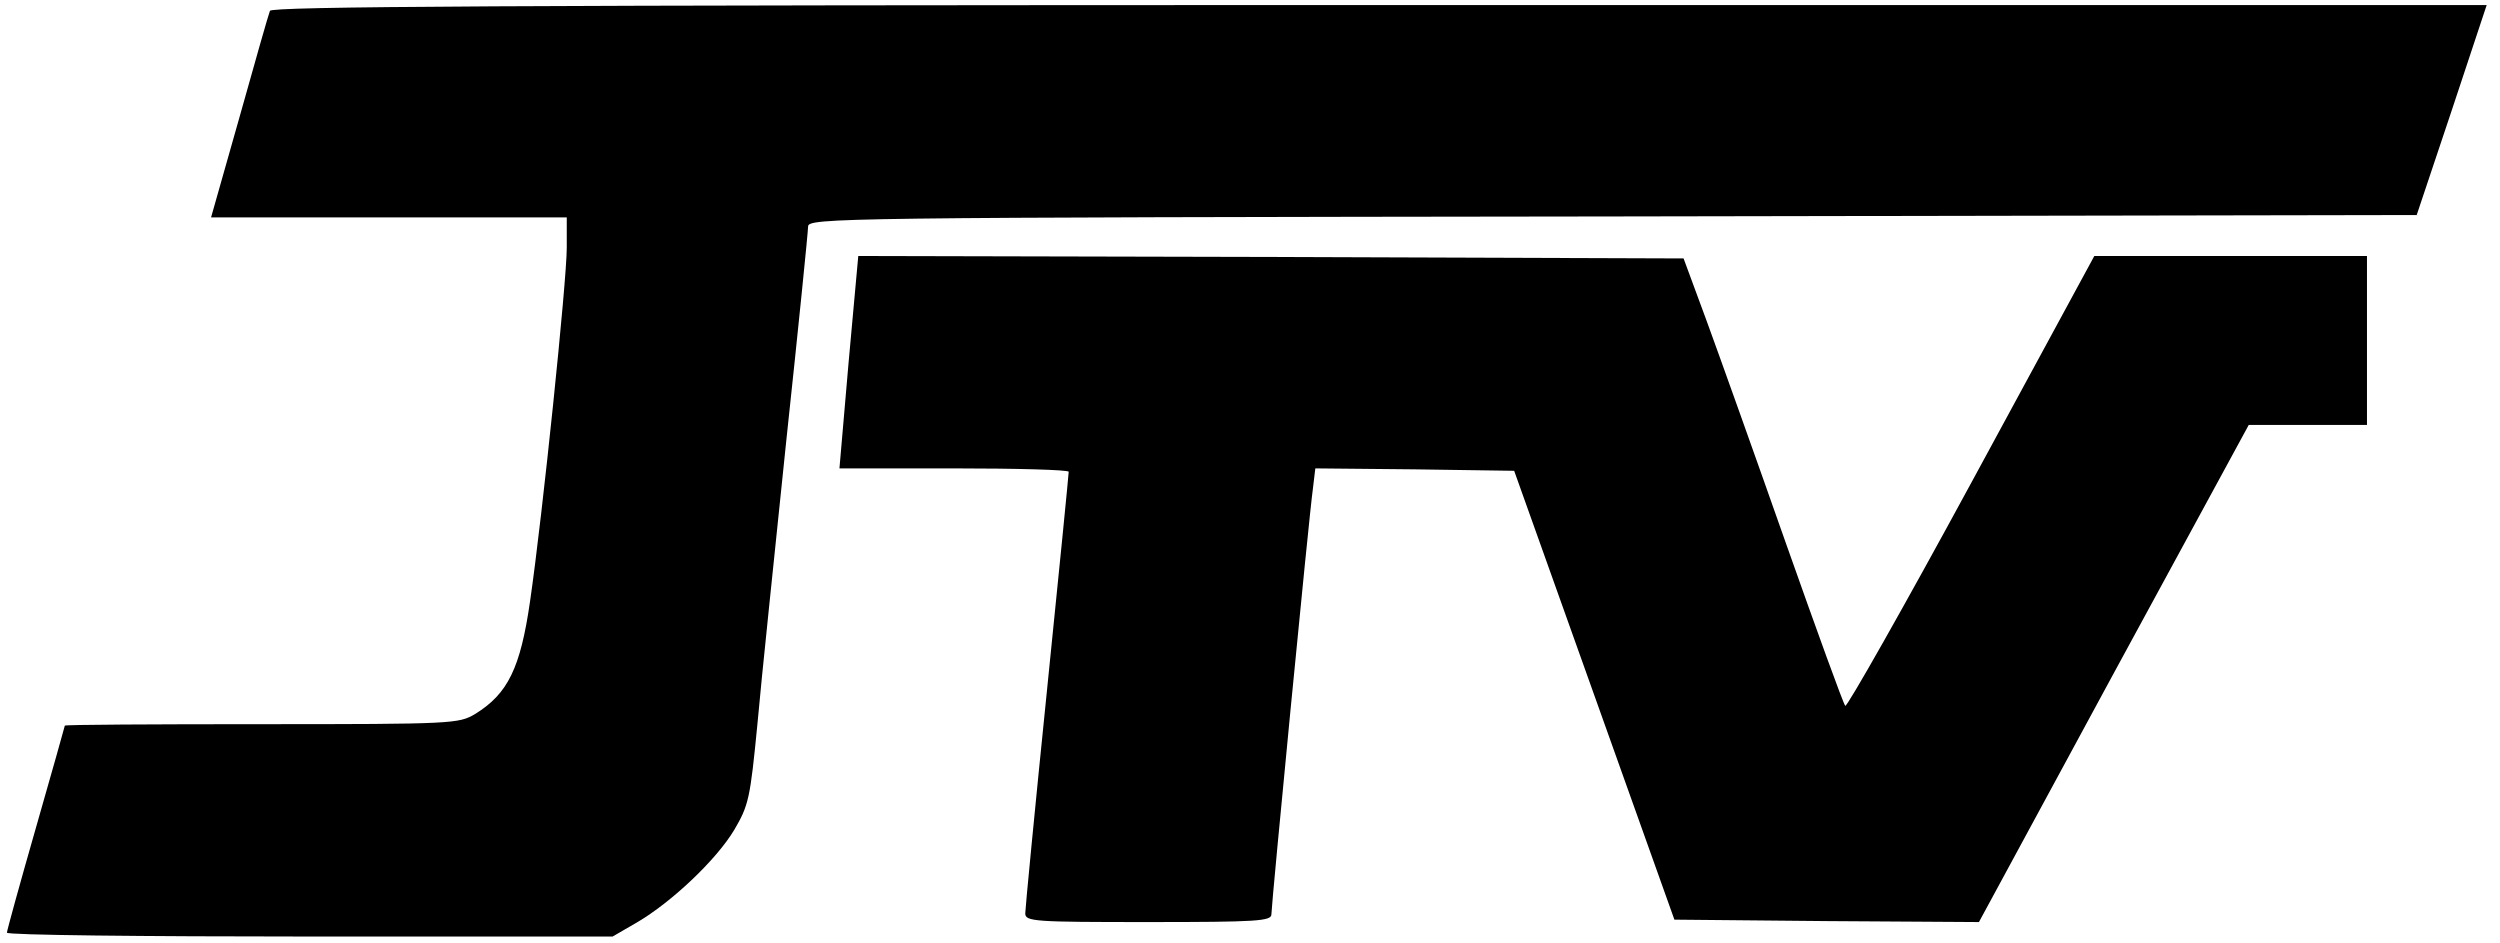
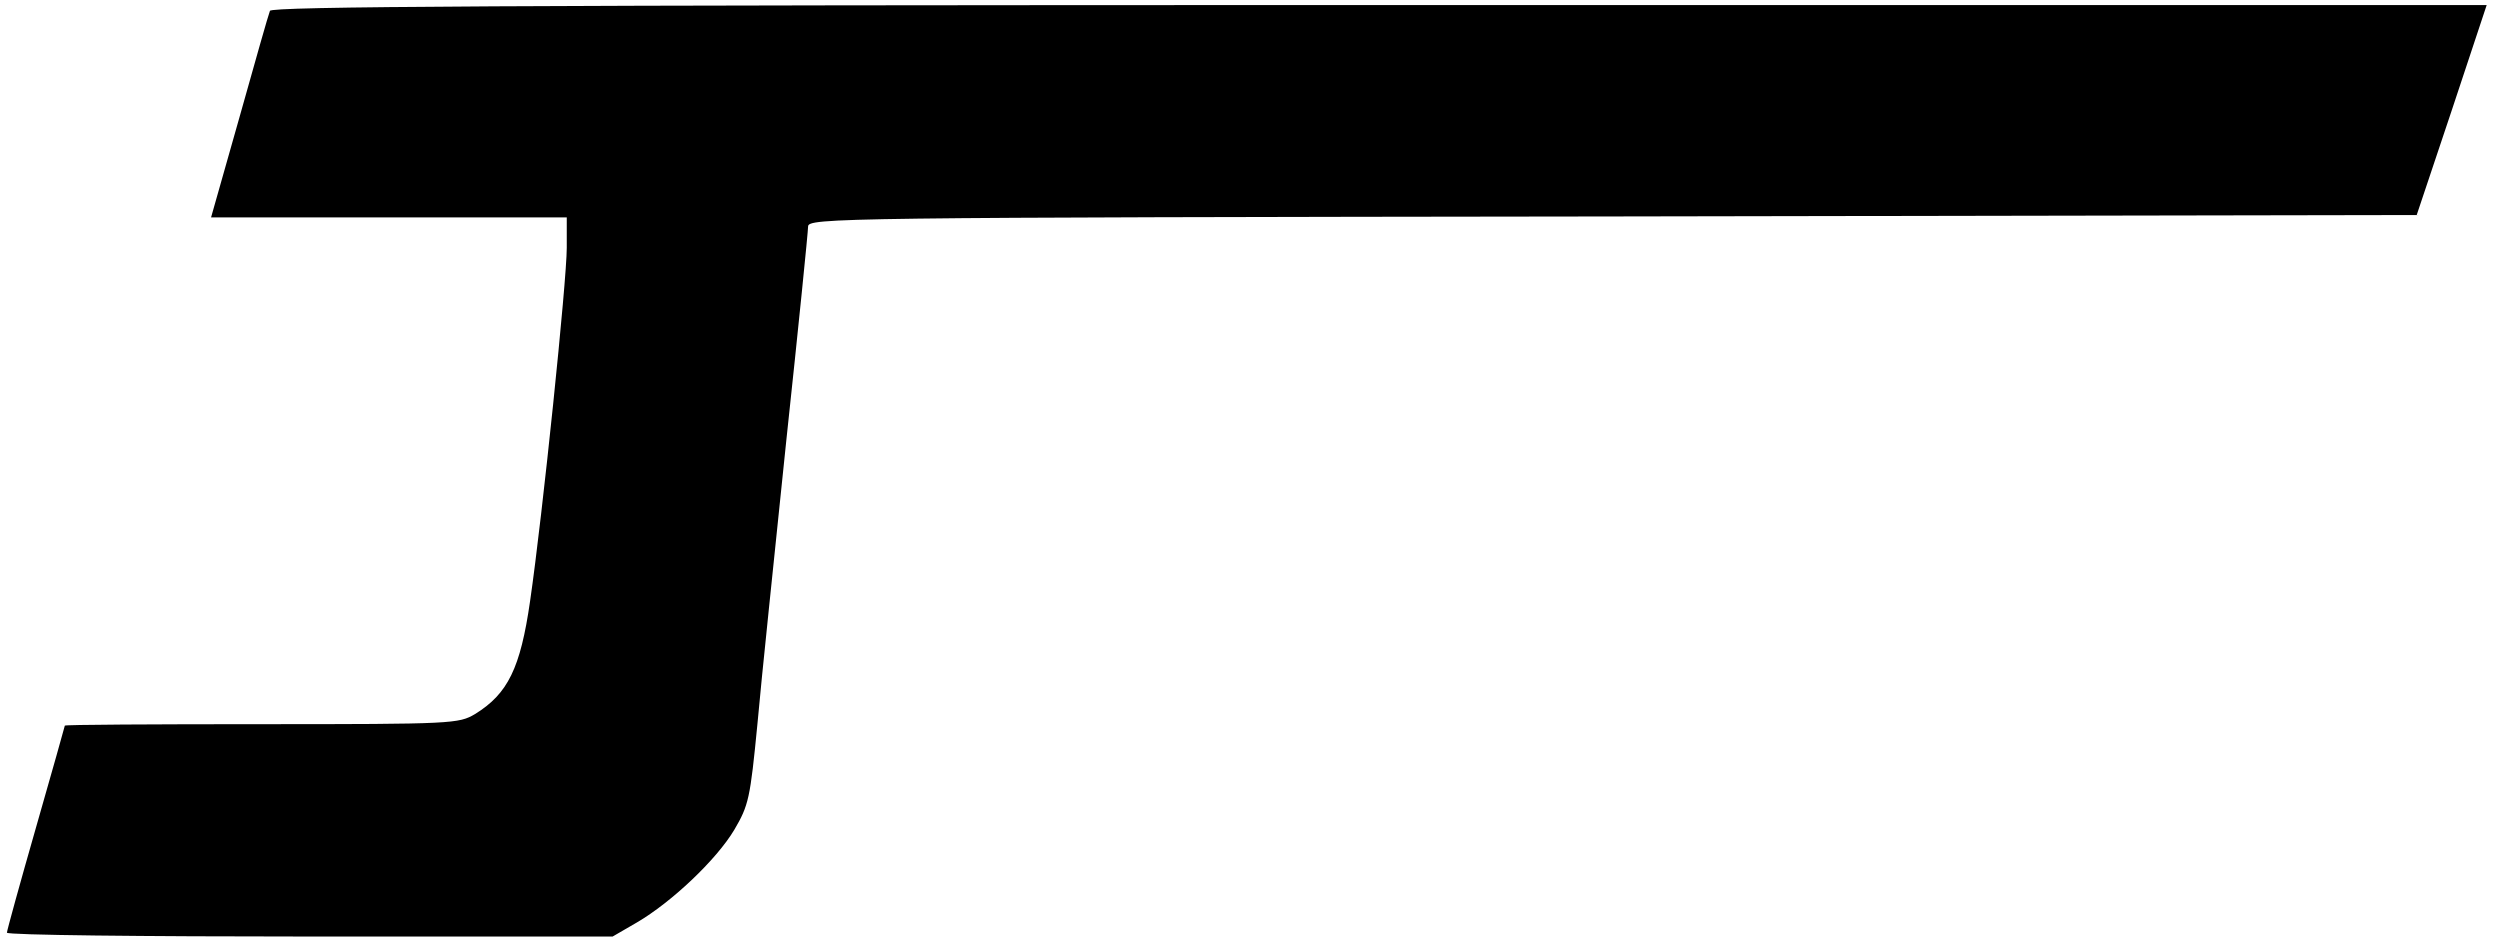
<svg xmlns="http://www.w3.org/2000/svg" xmlns:ns1="http://sodipodi.sourceforge.net/DTD/sodipodi-0.dtd" xmlns:ns2="http://www.inkscape.org/namespaces/inkscape" version="1.0" width="517.991pt" height="195.327pt" viewBox="0 0 517.991 195.327" preserveAspectRatio="xMidYMid" id="svg2" ns1:docname="전북텔레비전.svg" ns2:version="1.3.2 (091e20e, 2023-11-25, custom)">
  <defs id="defs2" />
  <ns1:namedview id="namedview2" pagecolor="#ffffff" bordercolor="#000000" borderopacity="0.25" ns2:showpageshadow="2" ns2:pageopacity="0.0" ns2:pagecheckerboard="0" ns2:deskcolor="#d1d1d1" ns2:document-units="pt" ns2:zoom="0.86005435" ns2:cx="345.32701" ns2:cy="127.31754" ns2:window-width="1920" ns2:window-height="1009" ns2:window-x="-8" ns2:window-y="-8" ns2:window-maximized="1" ns2:current-layer="svg2" />
  <g transform="matrix(0.1,0,0,-0.1,-16.569,204.047)" fill="#000000" stroke="none" id="g2">
    <path d="m 725,2018 c -3,-7 -31,-106 -63,-220 l -59,-208 h 368 369 v -63 c 0,-68 -50,-553 -76,-732 -20,-139 -46,-192 -114,-234 -34,-20 -45,-21 -442,-21 -225,0 -408,-1 -408,-3 0,-1 -27,-97 -60,-212 -33,-115 -60,-213 -60,-217 0,-5 282,-8 628,-8 h 627 l 50,29 c 72,42 165,130 202,192 30,51 33,65 48,219 8,91 36,356 60,589 25,233 45,432 45,442 0,18 52,19 1667,21 l 1666,3 73,218 72,217 H 3024 c -1827,0 -2296,-3 -2299,-12 z" id="path1" />
-     <path d="m 1924,1290 -19,-220 h 237 c 131,0 238,-3 238,-7 0,-5 -20,-208 -45,-453 -25,-245 -45,-453 -45,-462 0,-17 19,-18 255,-18 226,0 255,2 255,16 0,20 78,826 86,882 l 5,42 206,-2 206,-3 166,-465 166,-465 316,-3 315,-2 279,515 280,515 h 122 123 v 175 175 H 4788 4505 L 4250,1040 C 4110,782 3992,574 3989,578 c -4,4 -59,156 -123,337 -64,182 -138,389 -164,460 l -48,130 -855,3 -855,2 z" id="path2" />
  </g>
</svg>